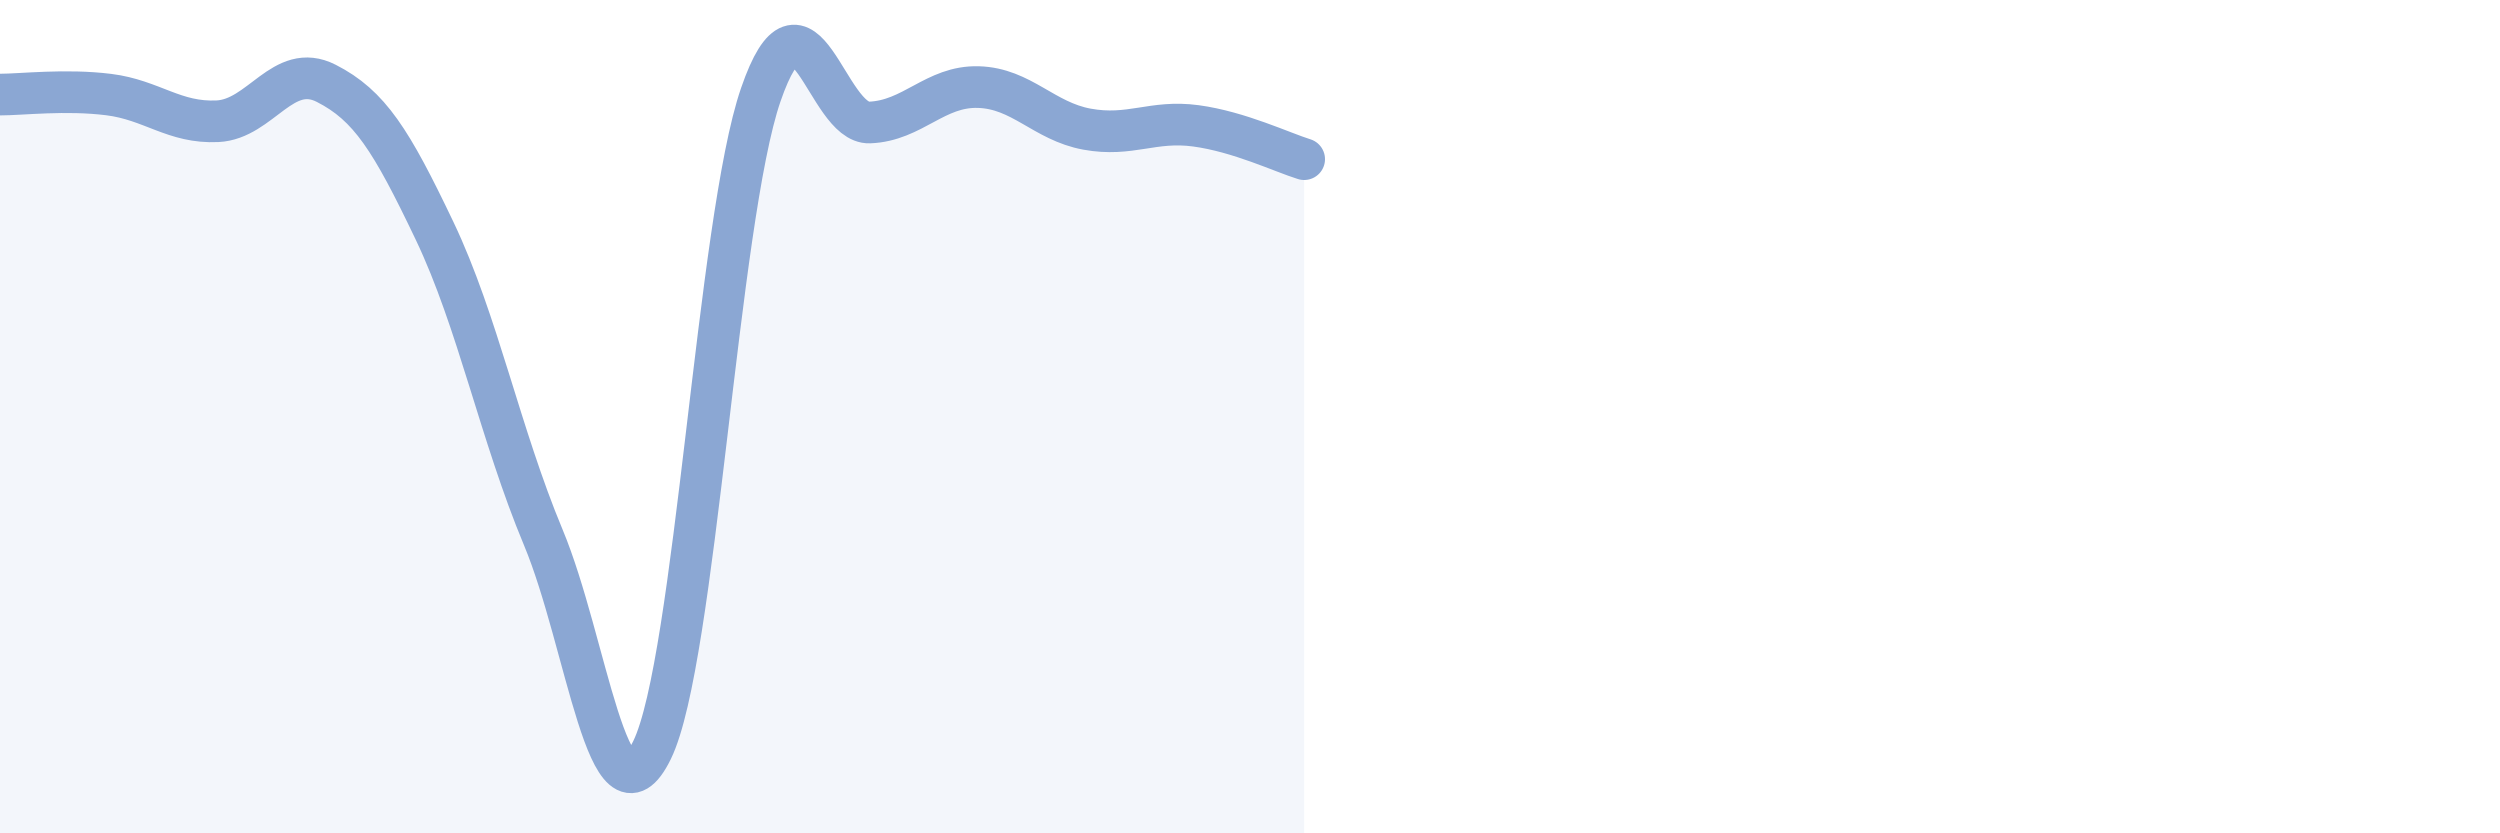
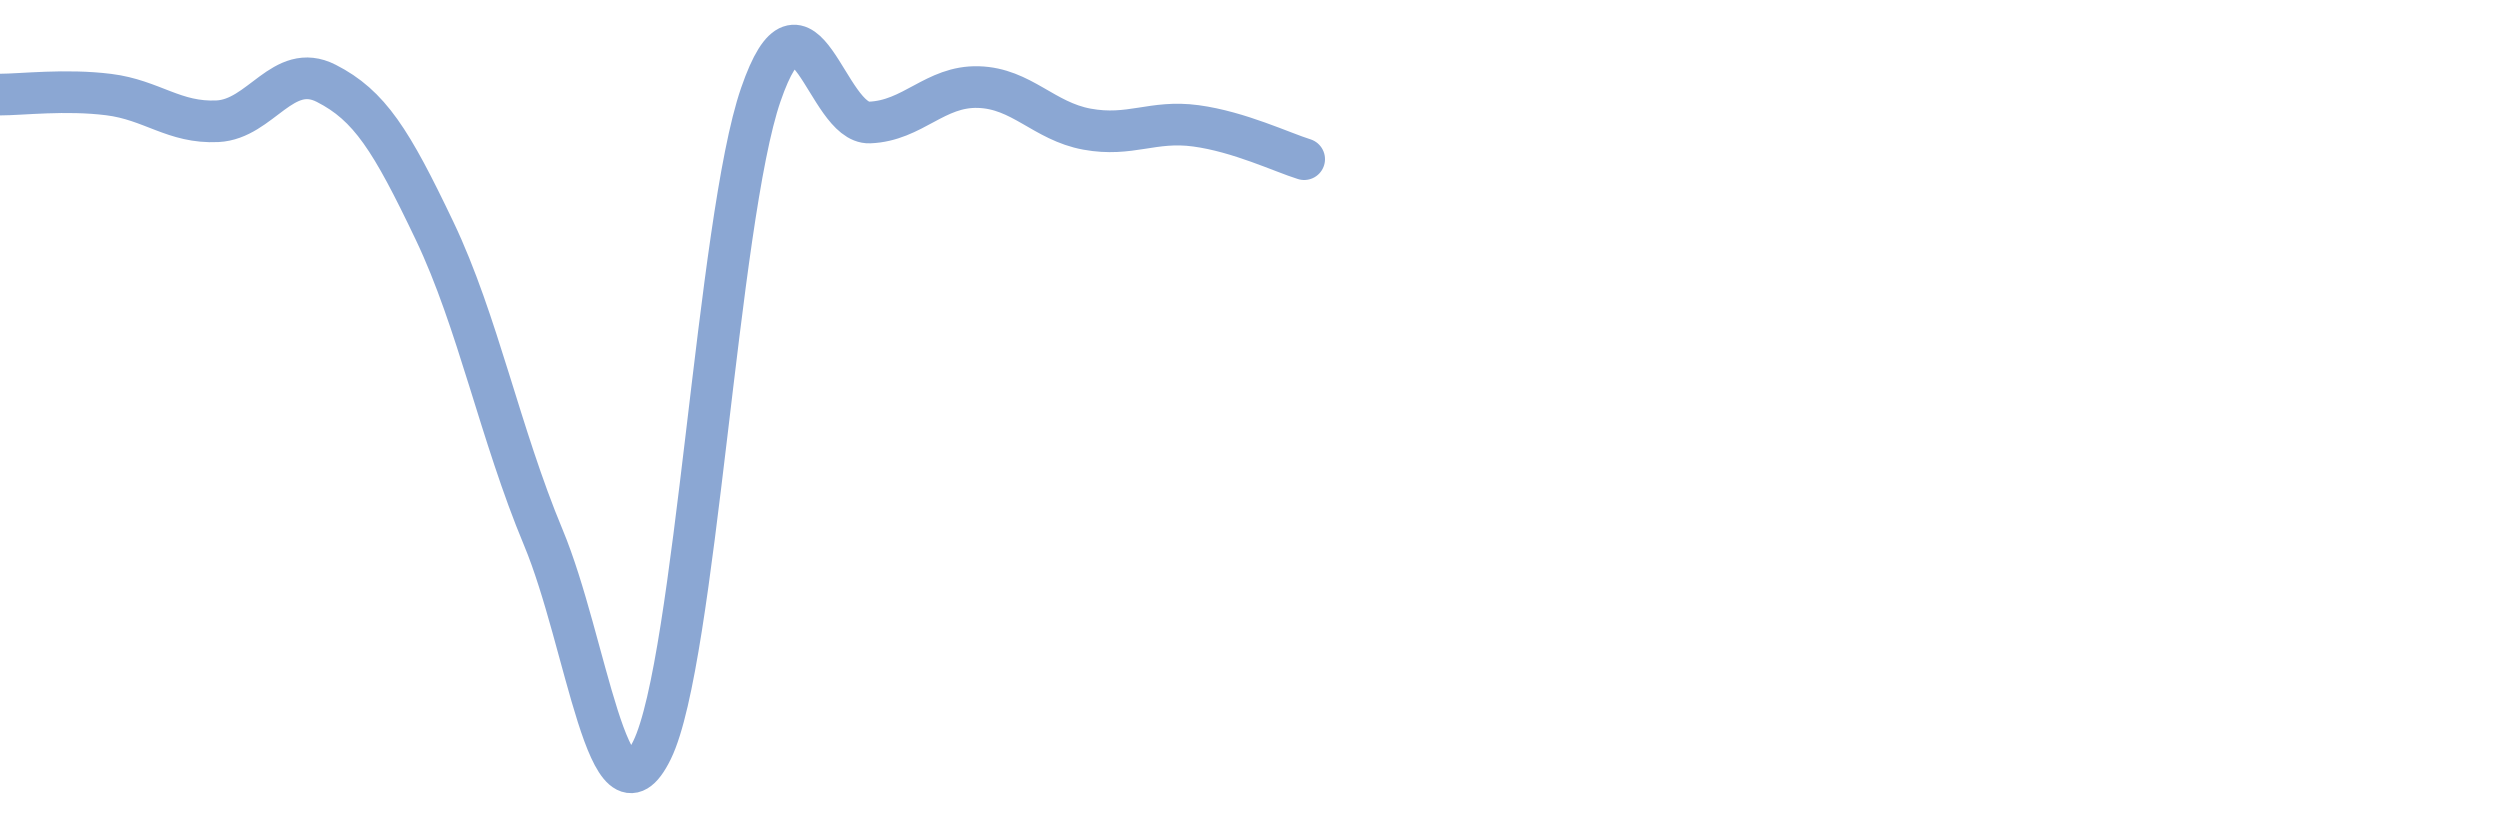
<svg xmlns="http://www.w3.org/2000/svg" width="60" height="20" viewBox="0 0 60 20">
-   <path d="M 0,2.27 C 0.52,2.27 1.57,2.14 2.61,2.27 C 3.65,2.4 4.18,2.96 5.22,2.91 C 6.26,2.86 6.79,1.47 7.83,2 C 8.87,2.53 9.39,3.36 10.43,5.54 C 11.47,7.72 12,10.41 13.04,12.9 C 14.08,15.39 14.61,20.13 15.65,18 C 16.69,15.87 17.22,5.28 18.26,2.27 C 19.3,-0.74 19.83,2.98 20.87,2.94 C 21.91,2.9 22.44,2.06 23.48,2.09 C 24.52,2.12 25.05,2.91 26.09,3.1 C 27.13,3.29 27.66,2.88 28.7,3.02 C 29.74,3.16 30.78,3.66 31.3,3.82L31.3 20L0 20Z" fill="#8ba7d3" opacity="0.1" stroke-linecap="round" stroke-linejoin="round" />
  <path d="M 0,2.27 C 0.52,2.27 1.57,2.14 2.61,2.27 C 3.65,2.4 4.18,2.96 5.22,2.91 C 6.26,2.86 6.79,1.47 7.83,2 C 8.87,2.53 9.39,3.36 10.43,5.54 C 11.47,7.72 12,10.41 13.04,12.9 C 14.08,15.39 14.61,20.13 15.65,18 C 16.69,15.87 17.22,5.28 18.26,2.27 C 19.3,-0.74 19.83,2.98 20.87,2.94 C 21.91,2.9 22.44,2.06 23.48,2.09 C 24.52,2.12 25.05,2.91 26.09,3.1 C 27.13,3.29 27.66,2.88 28.7,3.02 C 29.74,3.16 30.78,3.66 31.3,3.82" stroke="#8ba7d3" stroke-width="1" fill="none" stroke-linecap="round" stroke-linejoin="round" />
</svg>